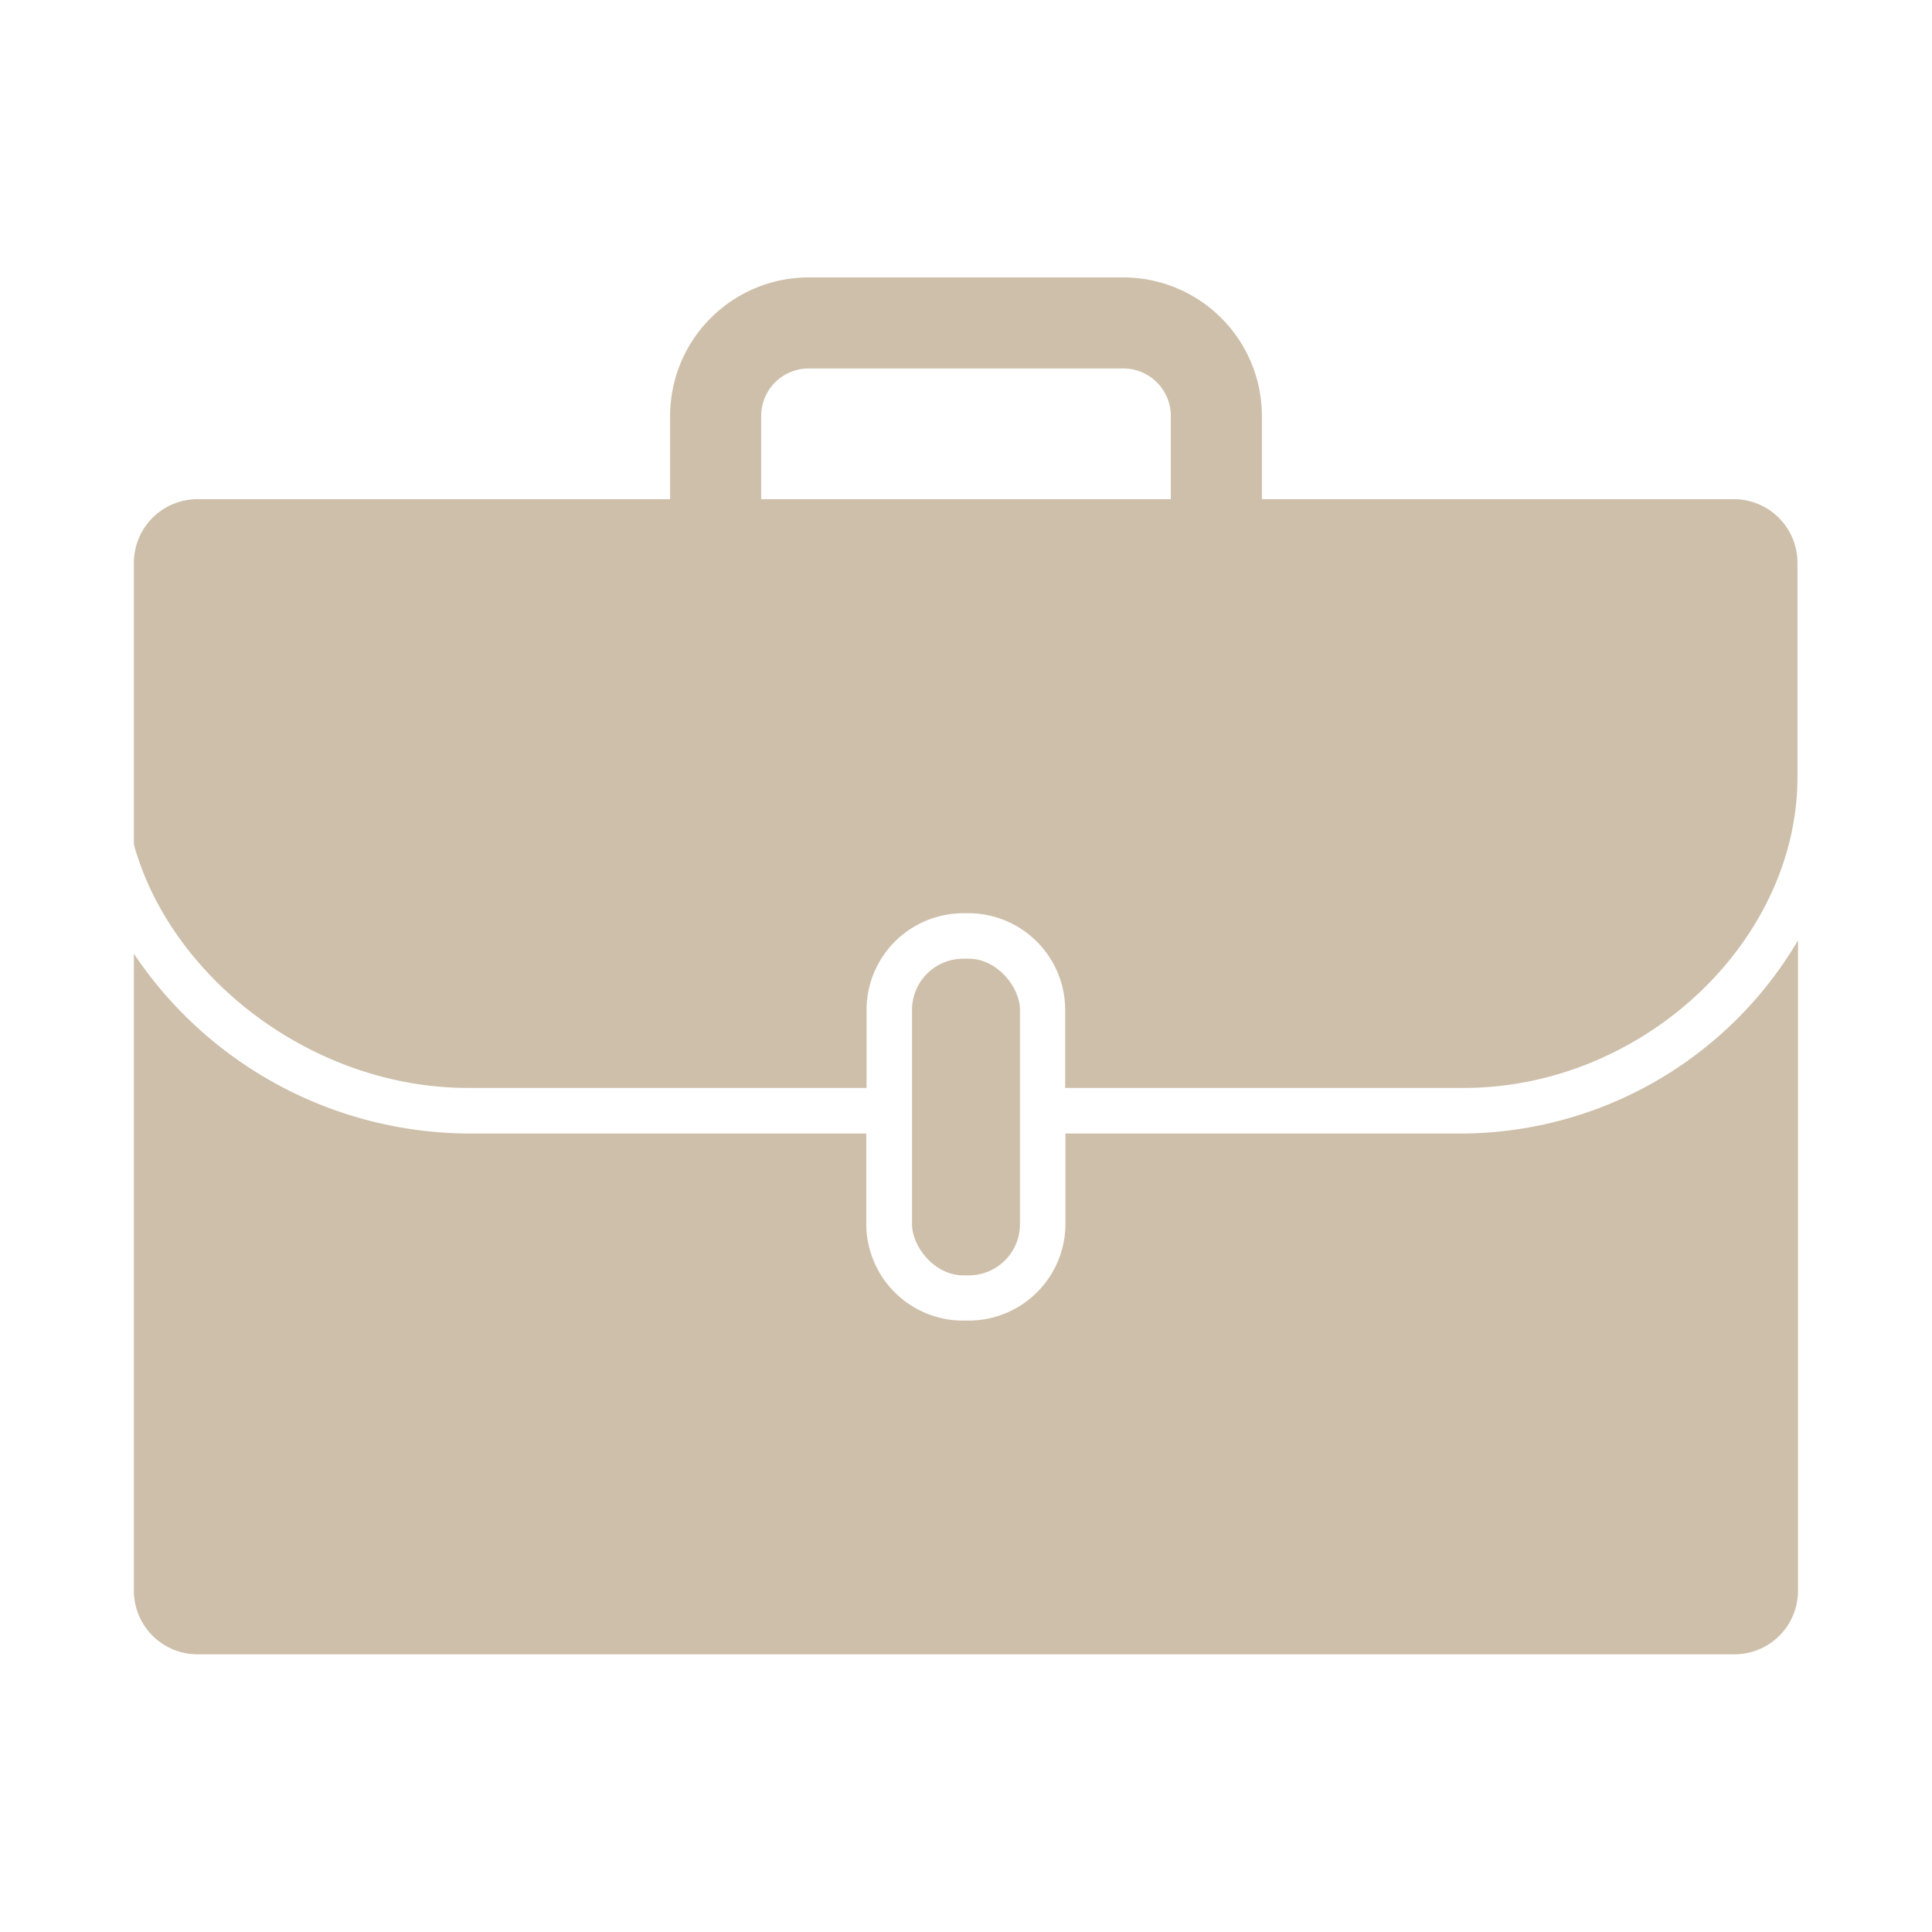
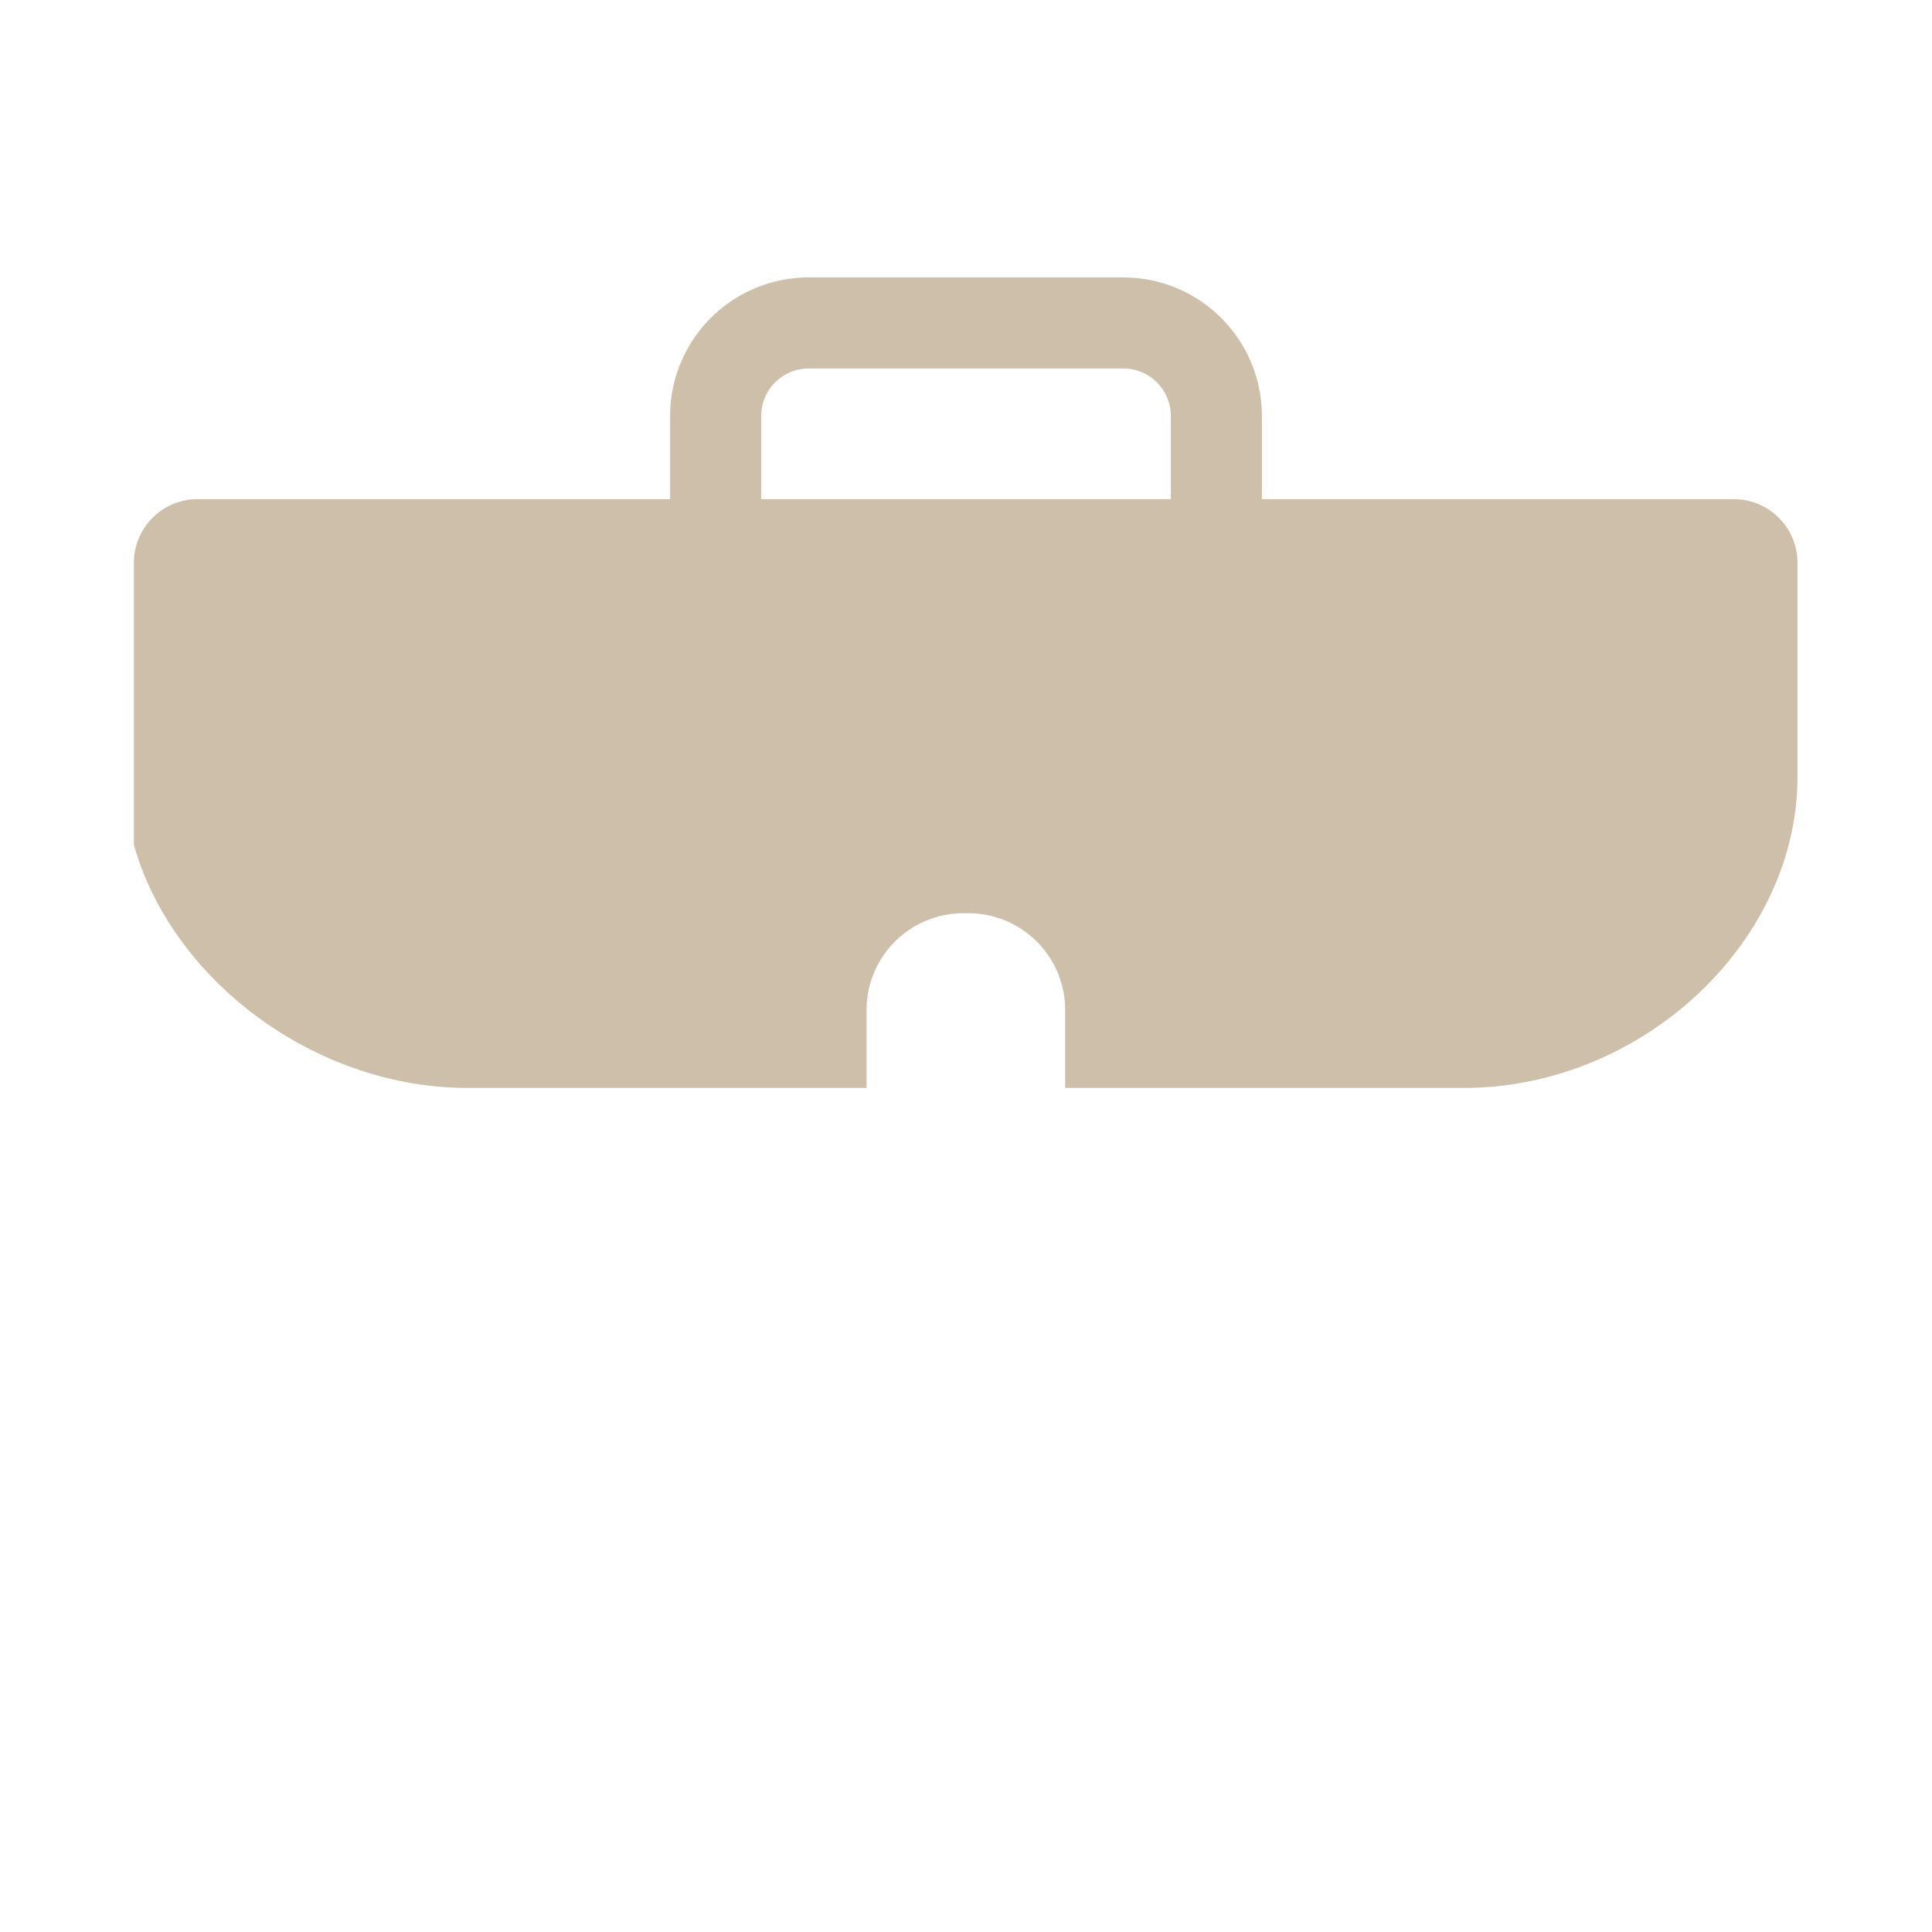
<svg xmlns="http://www.w3.org/2000/svg" viewBox="0 0 210.67 210.67">
  <defs>
    <style>.cls-1{fill:#cebfaa;}</style>
  </defs>
  <g id="Business">
    <path class="cls-1" d="M189.13,54.43H137.6V45.35a15.12,15.12,0,0,0-15.1-15.1H88.17a15.12,15.12,0,0,0-15.1,15.1v9.08H21.54a6.94,6.94,0,0,0-6.94,6.94V92.1c4.06,14.61,19.58,26.53,36.41,26.53H94.49v-8.5A10.56,10.56,0,0,1,105,99.58h.6a10.56,10.56,0,0,1,10.55,10.55v8.5h43.48C179,118.63,196,102.78,196,84.71c0-.06,0-.12,0-.19V61.37A6.94,6.94,0,0,0,189.13,54.43ZM83,45.35a5.18,5.18,0,0,1,5.17-5.17H122.5a5.18,5.18,0,0,1,5.17,5.17v9.08H83Z" />
-     <rect class="cls-1" x="99.45" y="104.54" width="11.77" height="34.53" rx="5.58" />
-     <path class="cls-1" d="M159.66,123.6H116.18v9.89A10.56,10.56,0,0,1,105.63,144H105a10.56,10.56,0,0,1-10.54-10.55V123.6H51A44.17,44.17,0,0,1,14.6,104v69.46a6.94,6.94,0,0,0,6.94,6.93H189.13a6.93,6.93,0,0,0,6.93-6.93V102.54A42.76,42.76,0,0,1,159.66,123.6Z" />
  </g>
</svg>